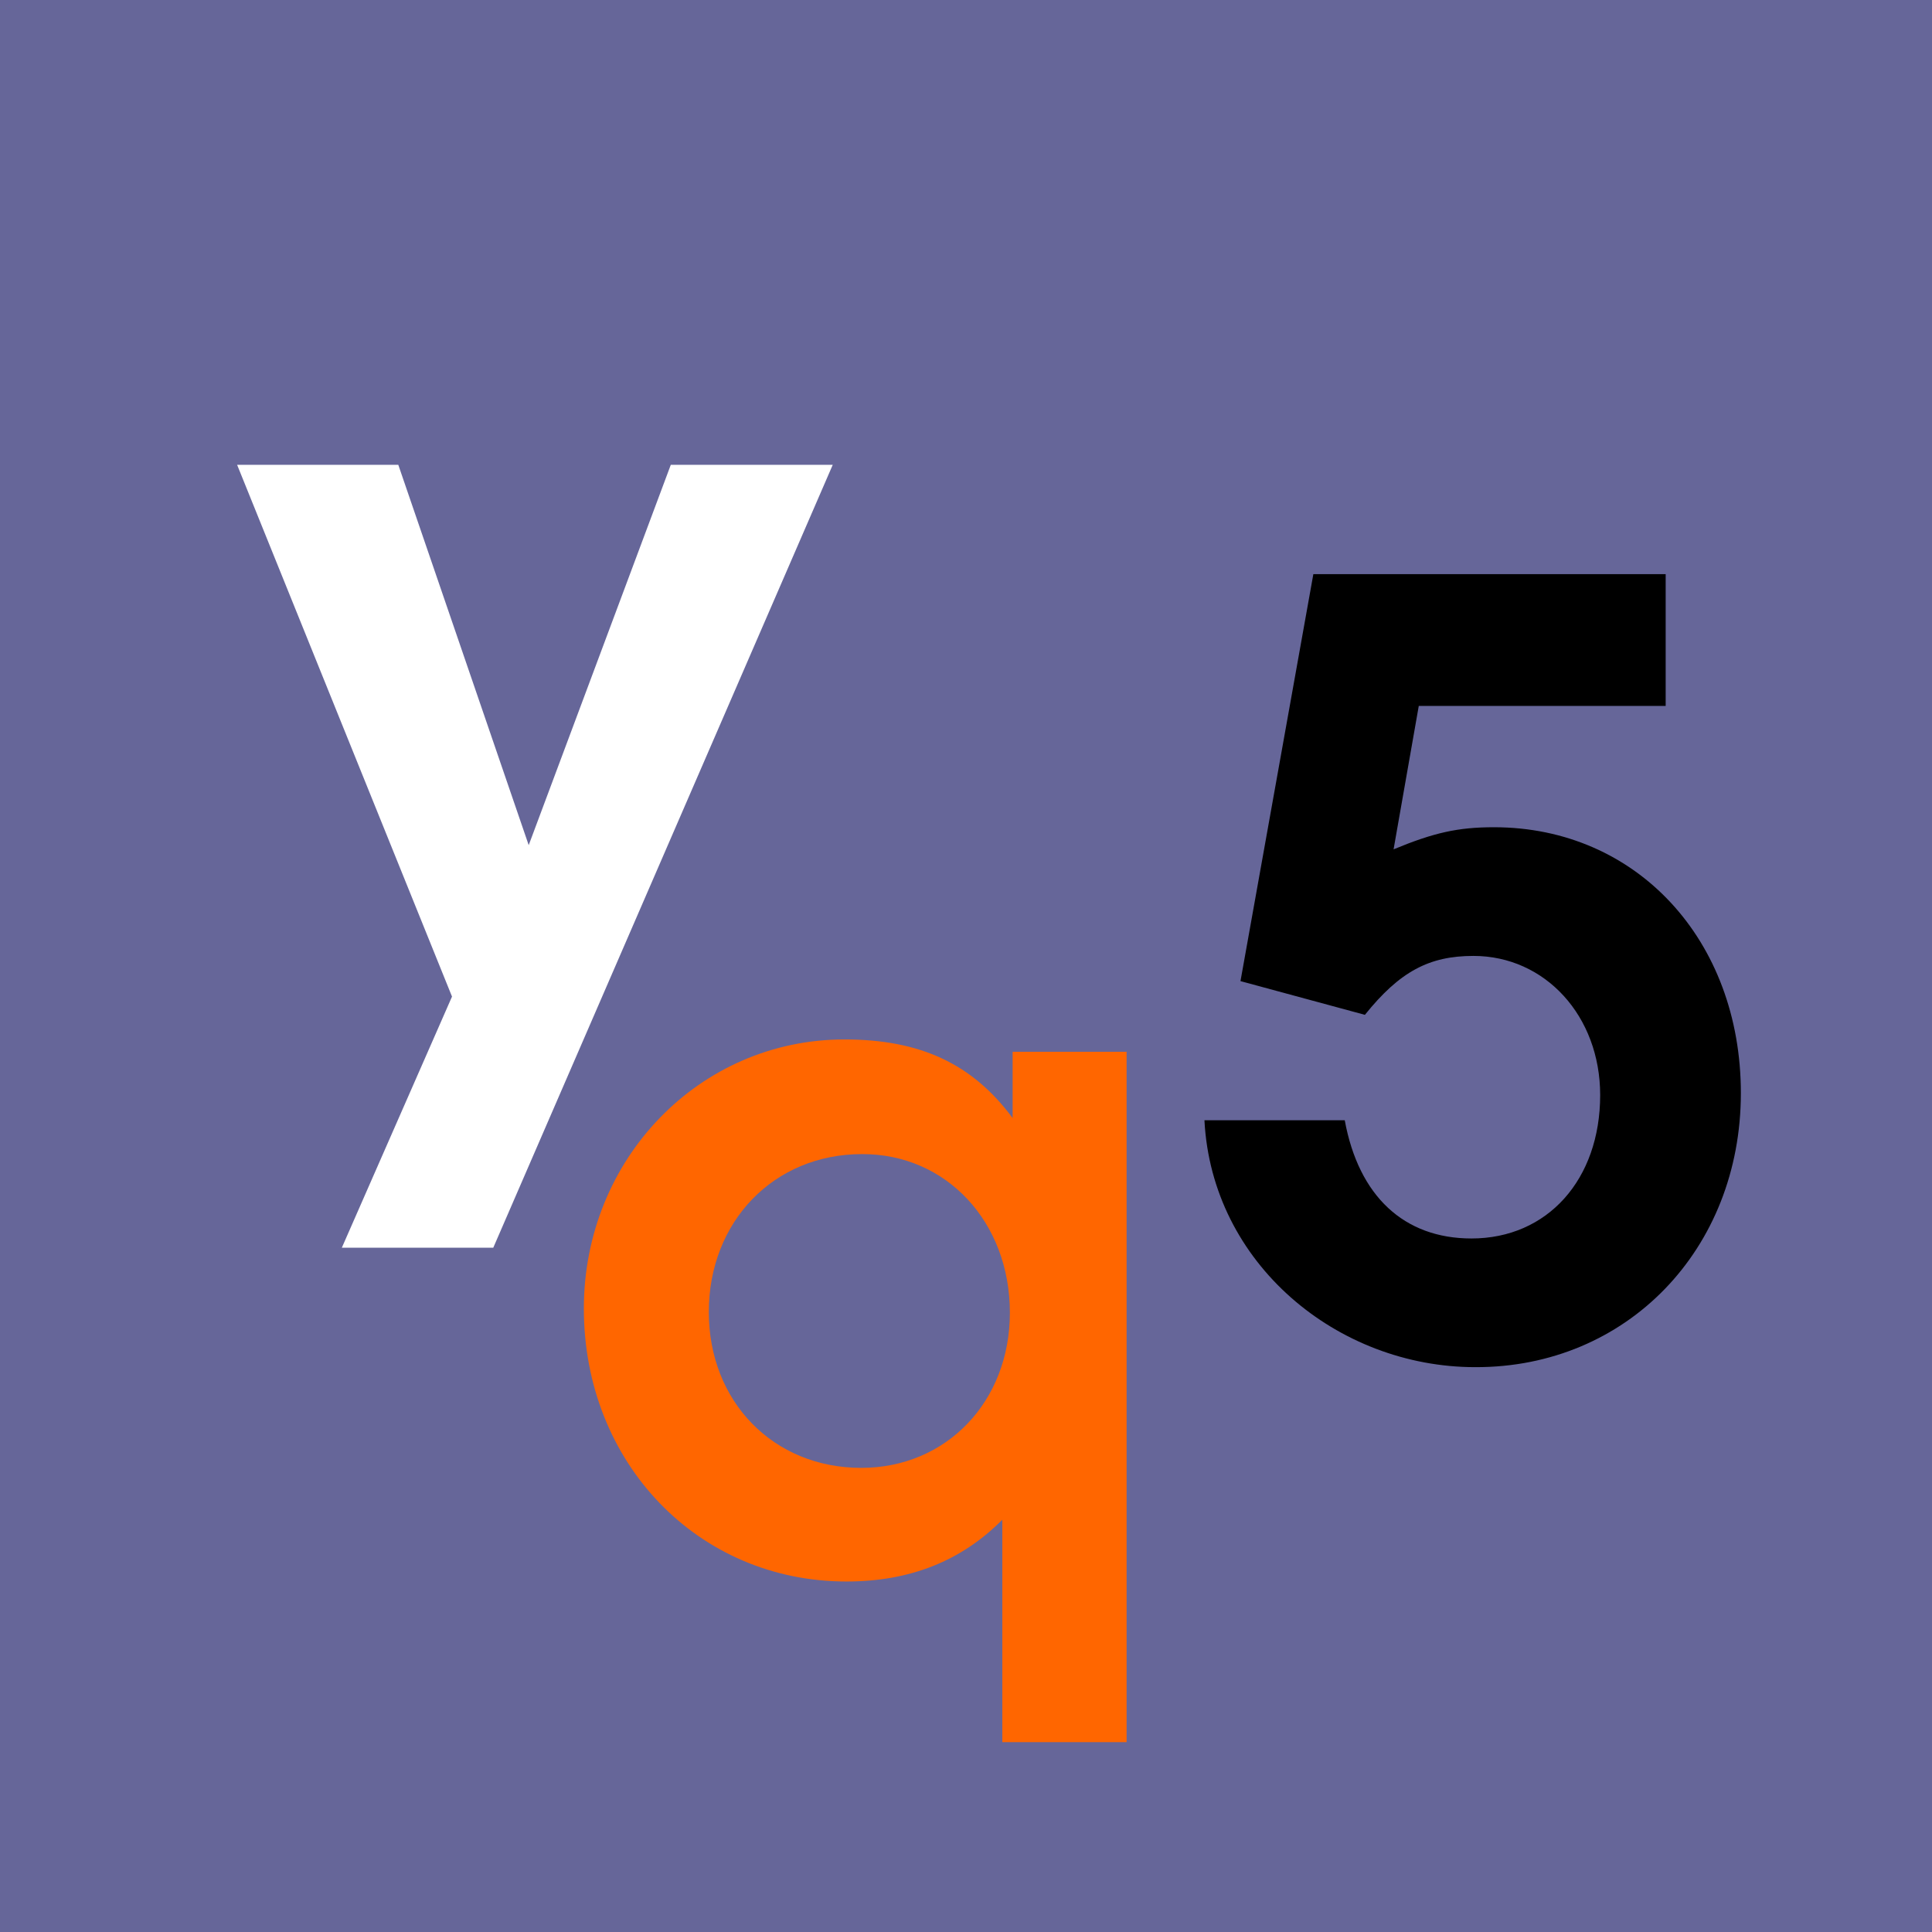
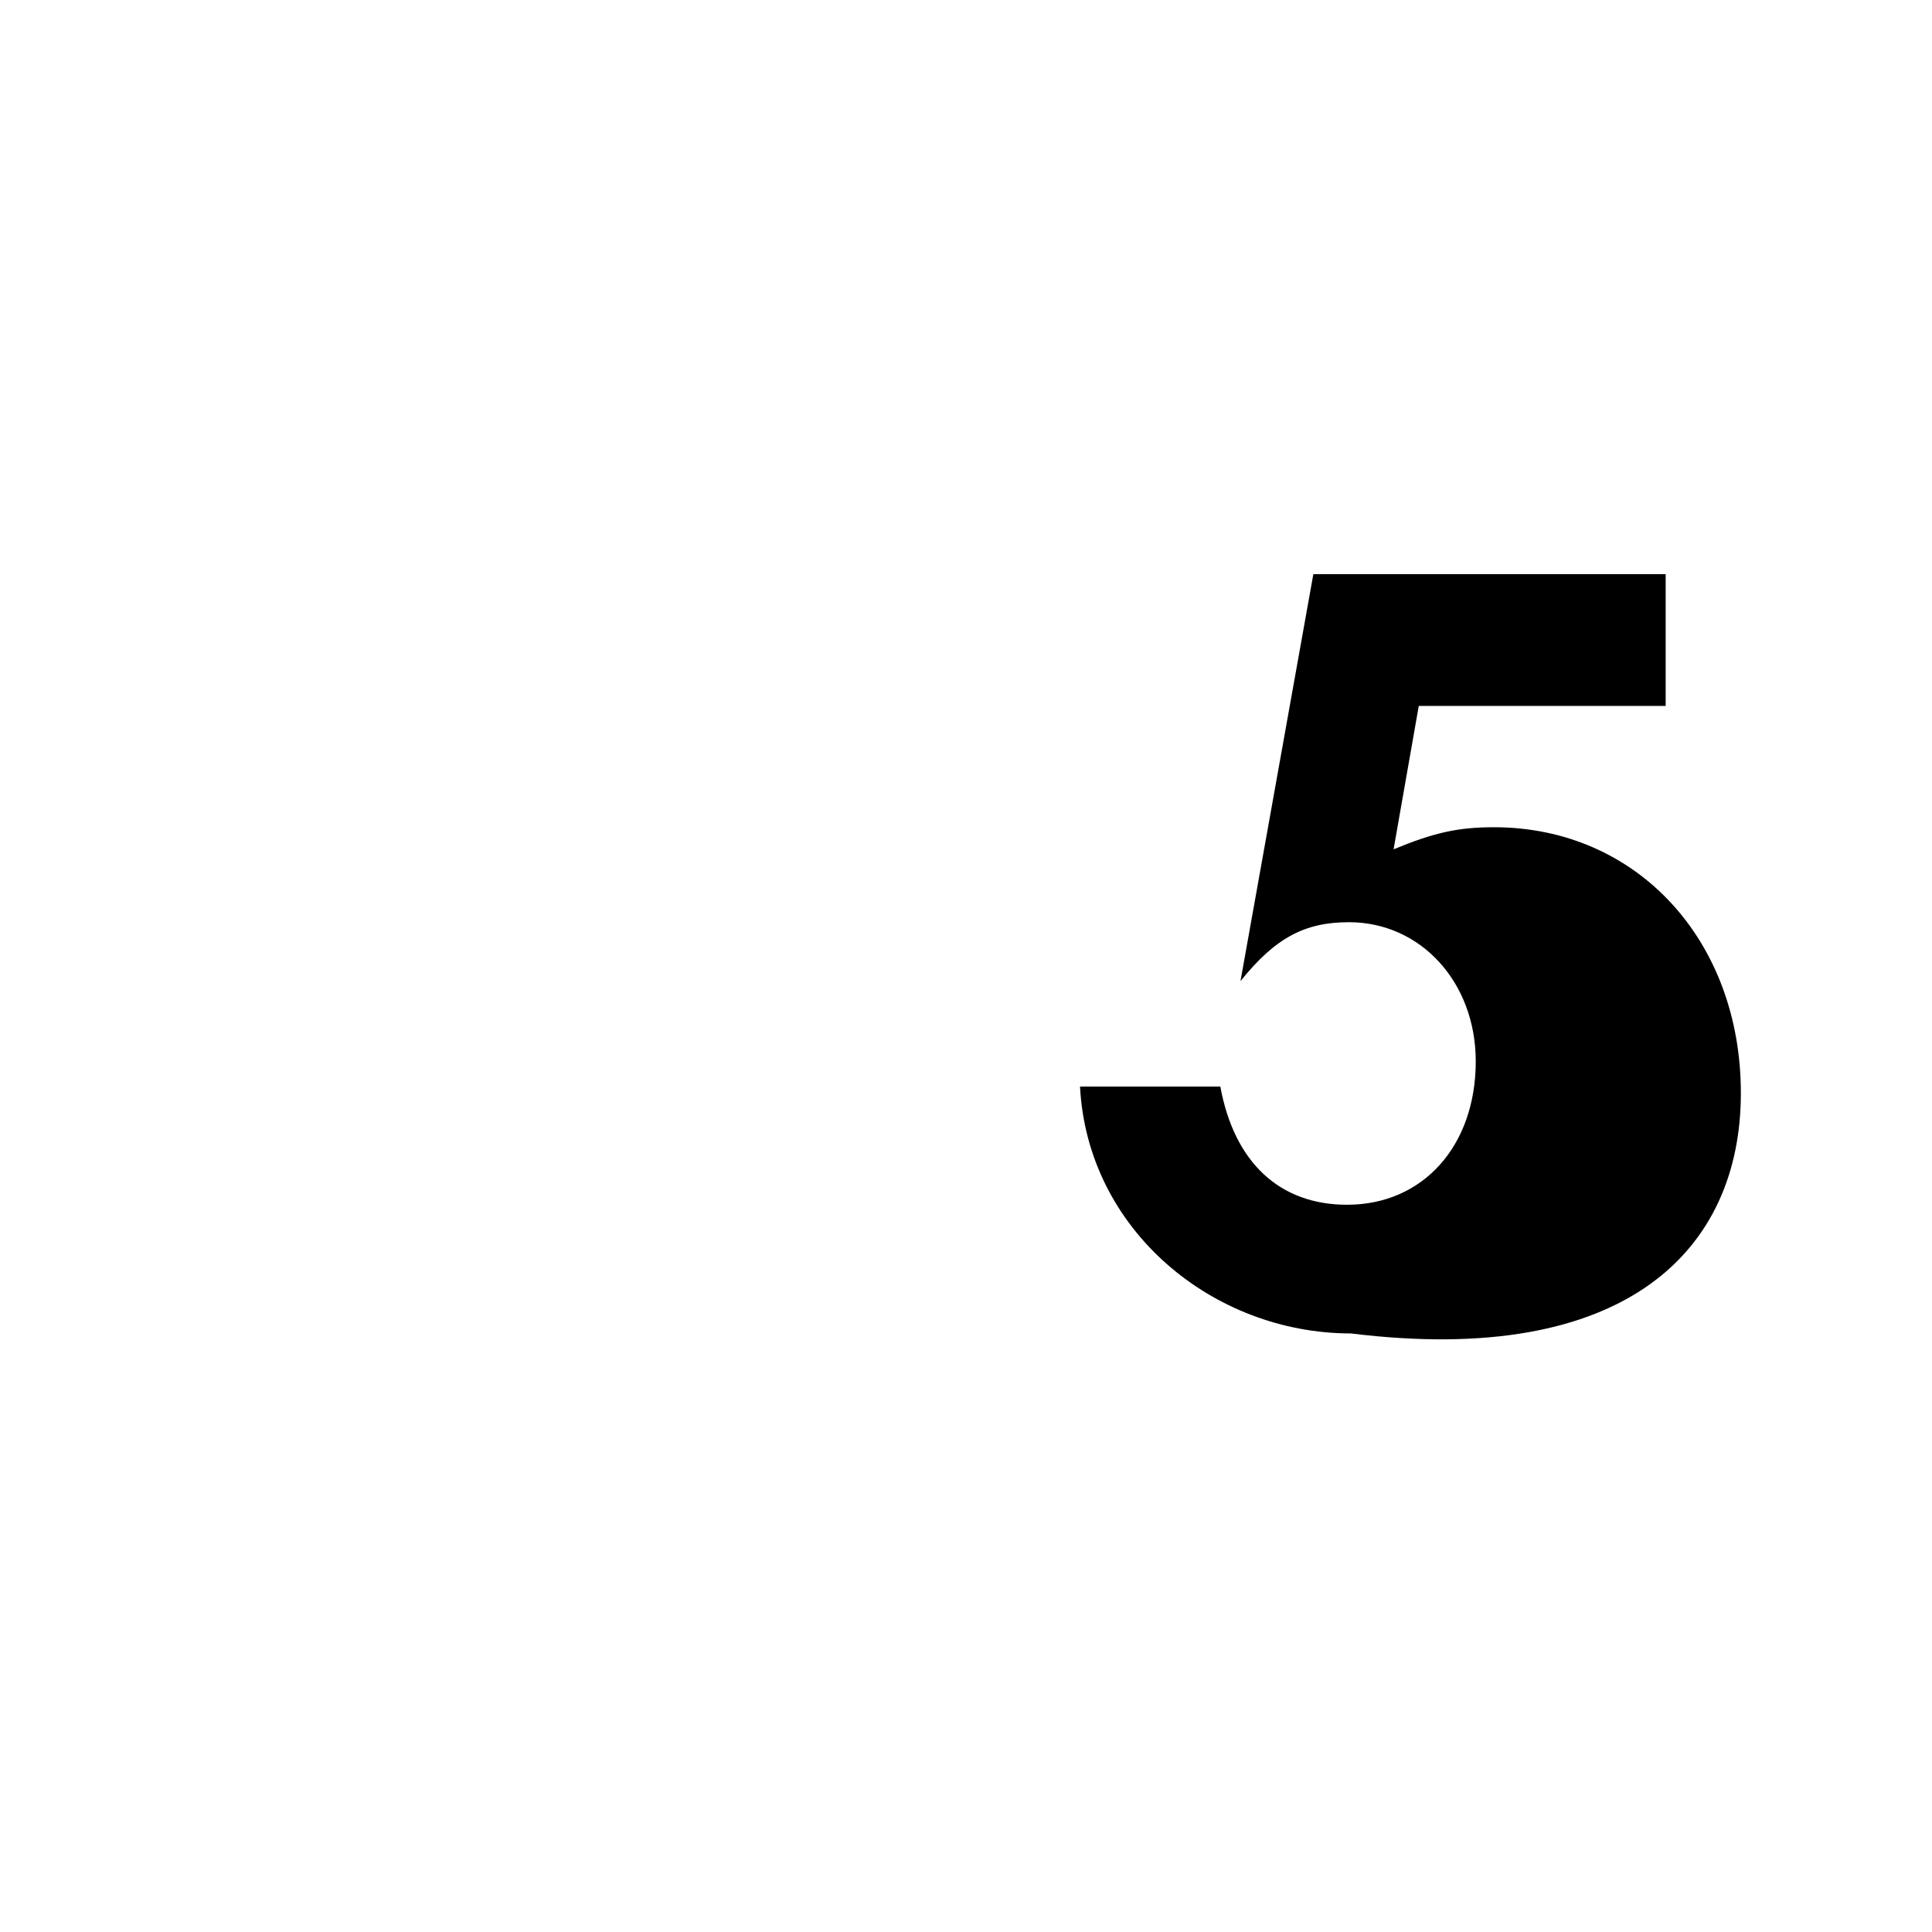
<svg xmlns="http://www.w3.org/2000/svg" version="1.2" baseProfile="tiny-ps" id="svg8" viewBox="0 0 226.8 226.8" xml:space="preserve">
  <title>yq5</title>
  <g id="g" transform="translate(-68.0,-71.1)">
-     <rect id="r" x="68.0" y="71.1" fill="#666699" width="226.8" height="226.8" />
    <g id="gy" transform="matrix(0.457,0,0,0.457,35.786,10.867)">
      <path id="py" fill="#FFFFFF" d="M284.4,251.2h-41.6l-36.5,97.7l-33.5-97.7h-41.4    l55.2,136.6l-28.3,64.5h38.9L284.4,251.2z" />
    </g>
    <g id="gq" transform="matrix(0.403,0,0,0.403,54.206,44.616)">
-       <path id="pq" fill="#FF6600" d="M362.4,573.3V372.1h-33.2v19.3    c-11.7-15.8-26.9-22.9-49-22.9c-42.2,0-75.9,34.8-75.9,78.4c0,44.9,33.2,79.5,76.5,79.5c18.5,0,33.5-6,45.4-18v64.8H362.4z     M328.4,448.1c0,25.9-18.5,45.2-43.3,45.2c-25.6,0-44.4-19.3-44.4-45.4c0-26.4,19-46,44.6-46C309.9,401.8,328.4,421.7,328.4,448.1    z" />
-     </g>
+       </g>
    <g id="g5" transform="matrix(0.455,0,0,0.455,75.802,23.839)">
-       <path id="p5" fill="#000000" d="M432,385.9c0-39.5-26.9-68.6-63.7-68.6    c-9.3,0-15.5,1.4-25.9,5.7l6.5-37h63.7v-34h-90.9l-18.8,105l32.1,8.7c9-11.2,16.6-15.2,28-15.2c18.5,0,32.7,15.5,32.7,35.9    c0,21.8-13.6,37-33.2,37c-17.4,0-29.1-10.9-32.7-30.5h-36.2c1.9,37,34.3,63.7,69.9,63.7C402.6,456.7,432,426.2,432,385.9    L432,385.9z" />
+       <path id="p5" fill="#000000" d="M432,385.9c0-39.5-26.9-68.6-63.7-68.6    c-9.3,0-15.5,1.4-25.9,5.7l6.5-37h63.7v-34h-90.9l-18.8,105c9-11.2,16.6-15.2,28-15.2c18.5,0,32.7,15.5,32.7,35.9    c0,21.8-13.6,37-33.2,37c-17.4,0-29.1-10.9-32.7-30.5h-36.2c1.9,37,34.3,63.7,69.9,63.7C402.6,456.7,432,426.2,432,385.9    L432,385.9z" />
    </g>
  </g>
</svg>